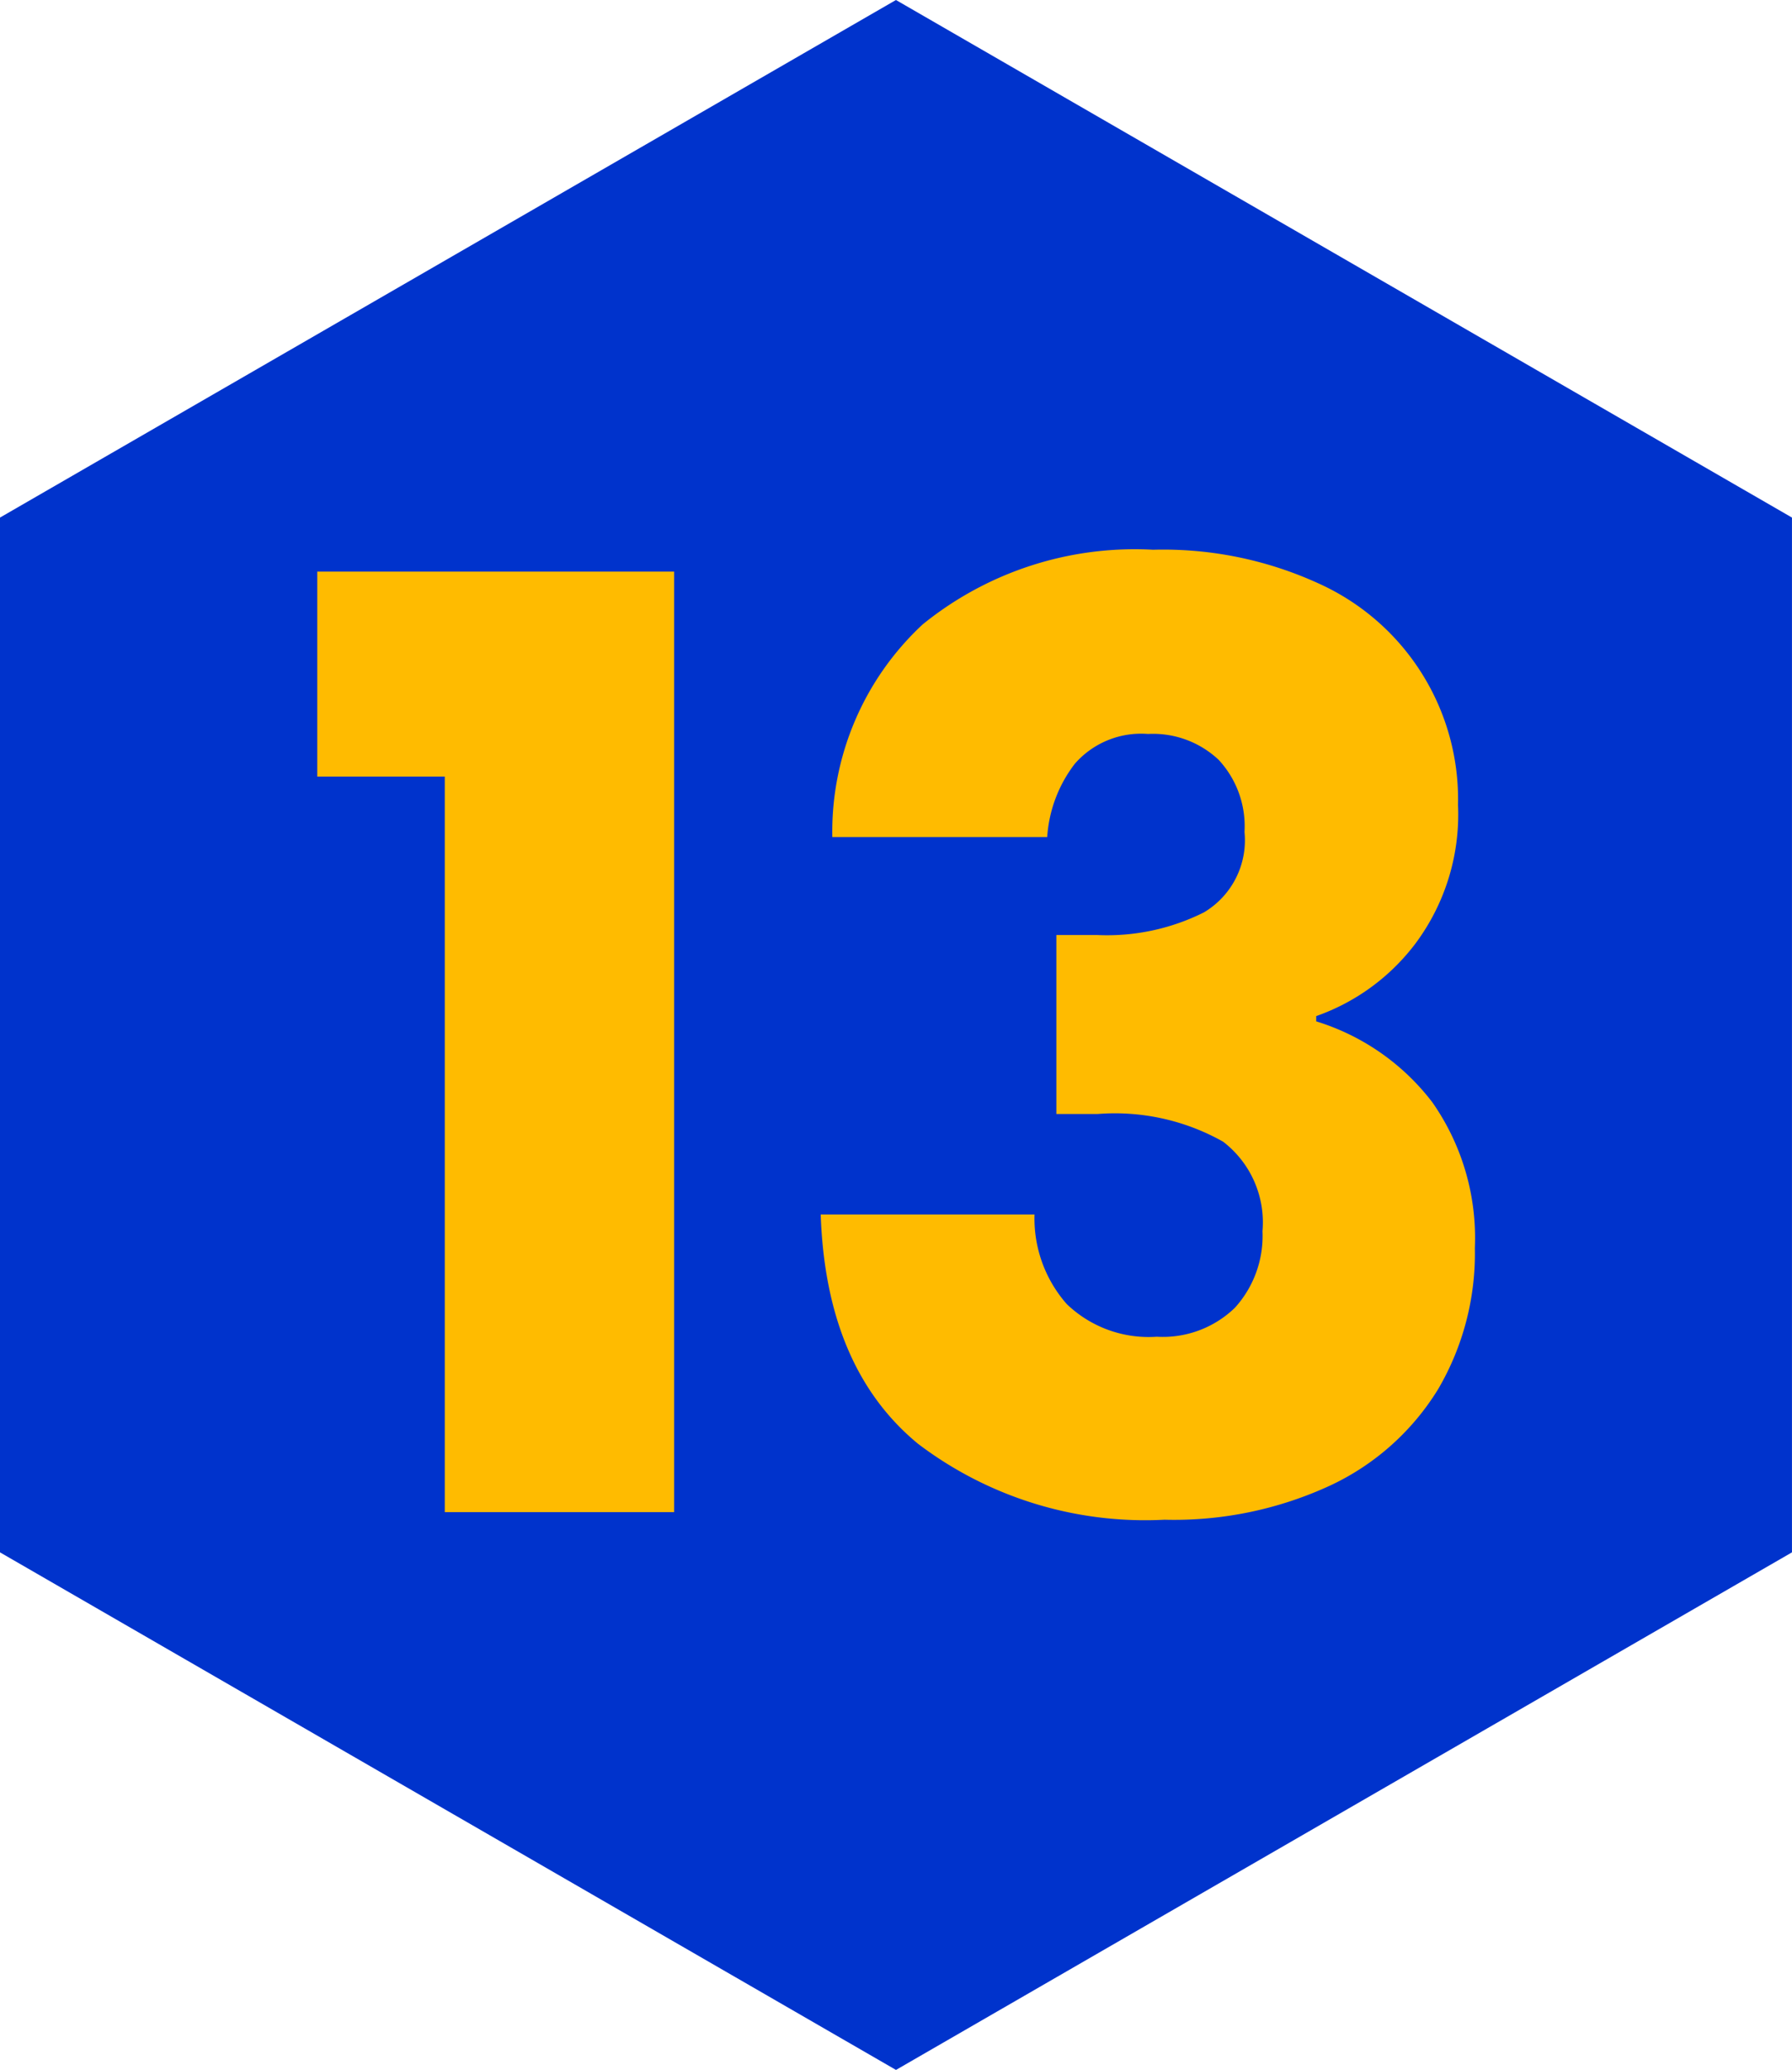
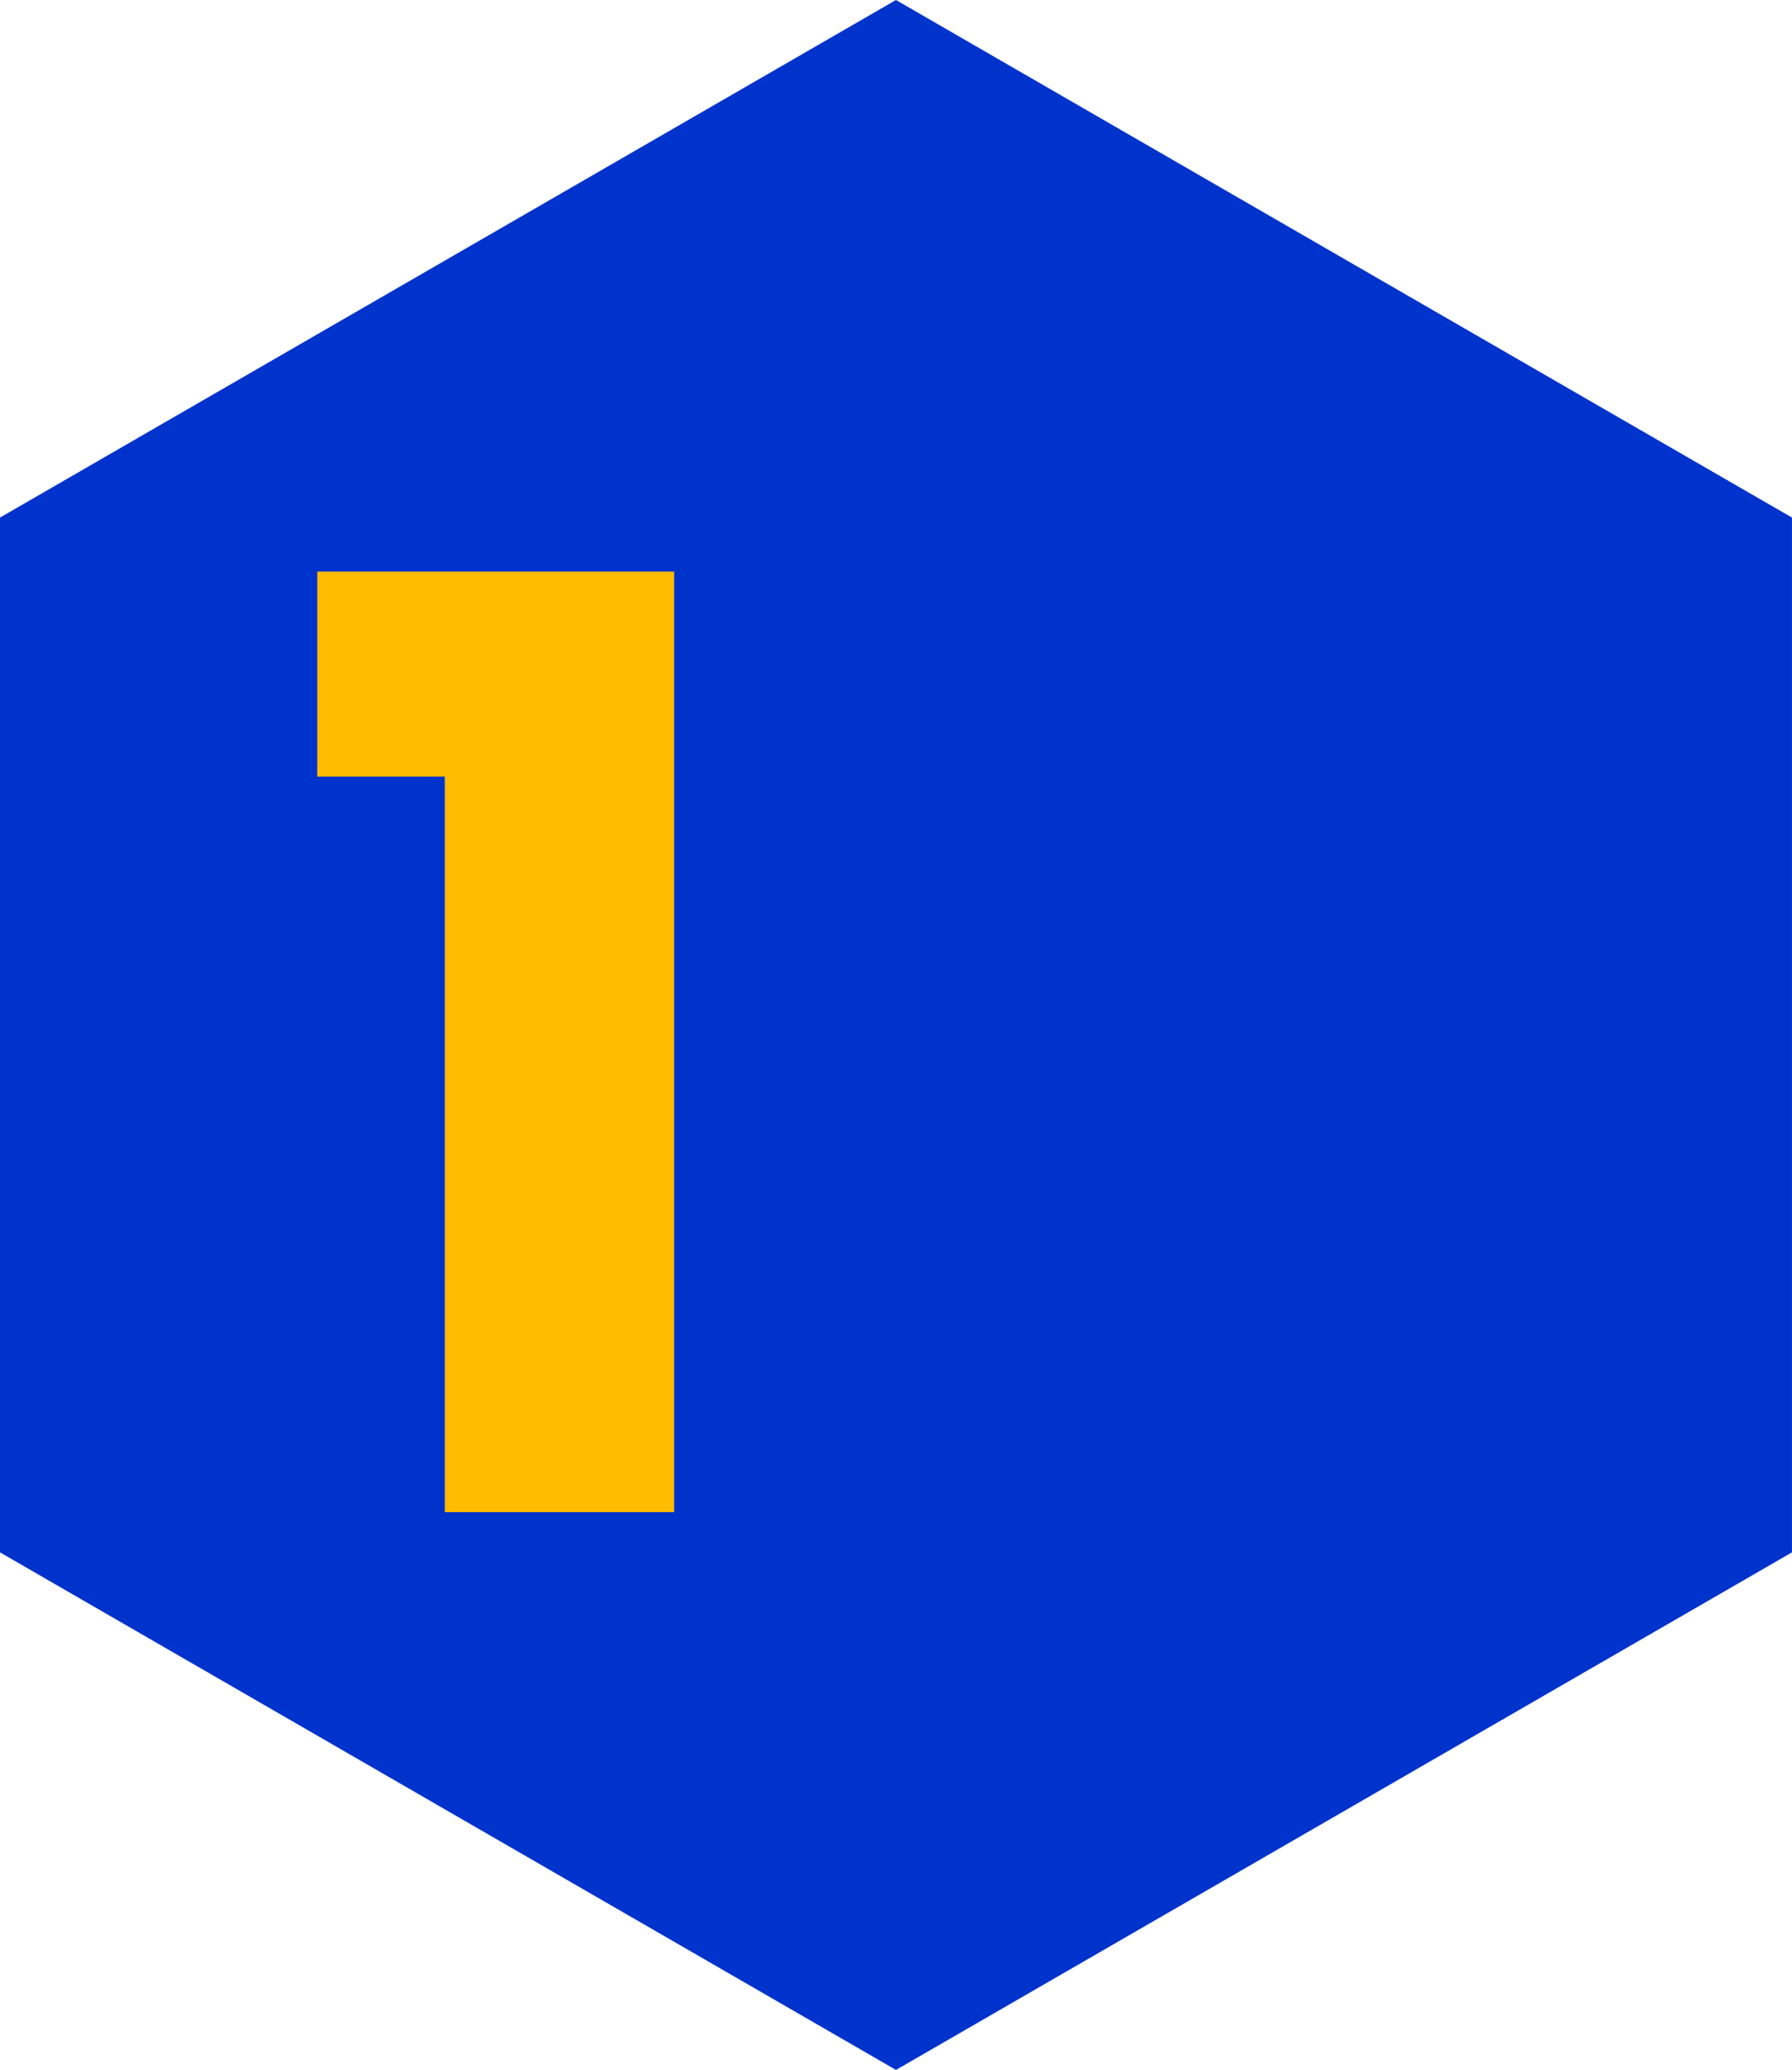
<svg xmlns="http://www.w3.org/2000/svg" width="61.301" height="70.785" viewBox="0 0 61.301 70.785">
  <defs>
    <clipPath id="clip-path">
-       <rect id="Rectángulo_471" data-name="Rectángulo 471" width="61.3" height="70.785" transform="translate(0 0)" fill="none" />
-     </clipPath>
+       </clipPath>
  </defs>
  <g id="Grupo_293" data-name="Grupo 293" transform="translate(0)">
    <path id="Trazado_2755" data-name="Trazado 2755" d="M30.649,0,0,17.7V53.088l30.65,17.7,30.65-17.7V17.7Z" fill="#03c" />
    <path id="Trazado_2756" data-name="Trazado 2756" d="M10.853,26.558v-7.01H23.061V51.712H15.215V26.558Z" fill="#fb0" />
    <g id="Grupo_292" data-name="Grupo 292">
      <g id="Grupo_291" data-name="Grupo 291" clip-path="url(#clip-path)">
-         <path id="Trazado_2757" data-name="Trazado 2757" d="M31.555,21.36A11.516,11.516,0,0,1,39.443,18.8,12.773,12.773,0,0,1,45.1,19.95a8.1,8.1,0,0,1,4.776,7.576,7.385,7.385,0,0,1-1.451,4.735,7.281,7.281,0,0,1-3.4,2.488v.18A7.927,7.927,0,0,1,49,37.7a8.082,8.082,0,0,1,1.452,4.977A9.178,9.178,0,0,1,49.2,47.5a8.607,8.607,0,0,1-3.657,3.284,12.717,12.717,0,0,1-5.71,1.188,12.841,12.841,0,0,1-8.433-2.6c-2.1-1.729-3.207-4.349-3.325-7.839h7.314a4.431,4.431,0,0,0,1.1,3.061,4.041,4.041,0,0,0,3.083,1.12,3.543,3.543,0,0,0,2.669-.988,3.653,3.653,0,0,0,.946-2.62,3.478,3.478,0,0,0-1.348-3.063,7.538,7.538,0,0,0-4.293-.946h-1.41V31.977h1.41a7.4,7.4,0,0,0,3.636-.774,2.868,2.868,0,0,0,1.39-2.751,3.337,3.337,0,0,0-.885-2.468A3.277,3.277,0,0,0,39.27,25.1a3.012,3.012,0,0,0-2.5,1.017,4.6,4.6,0,0,0-.947,2.509H28.472a9.68,9.68,0,0,1,3.083-7.265" fill="#fb0" />
-       </g>
+         </g>
    </g>
  </g>
</svg>